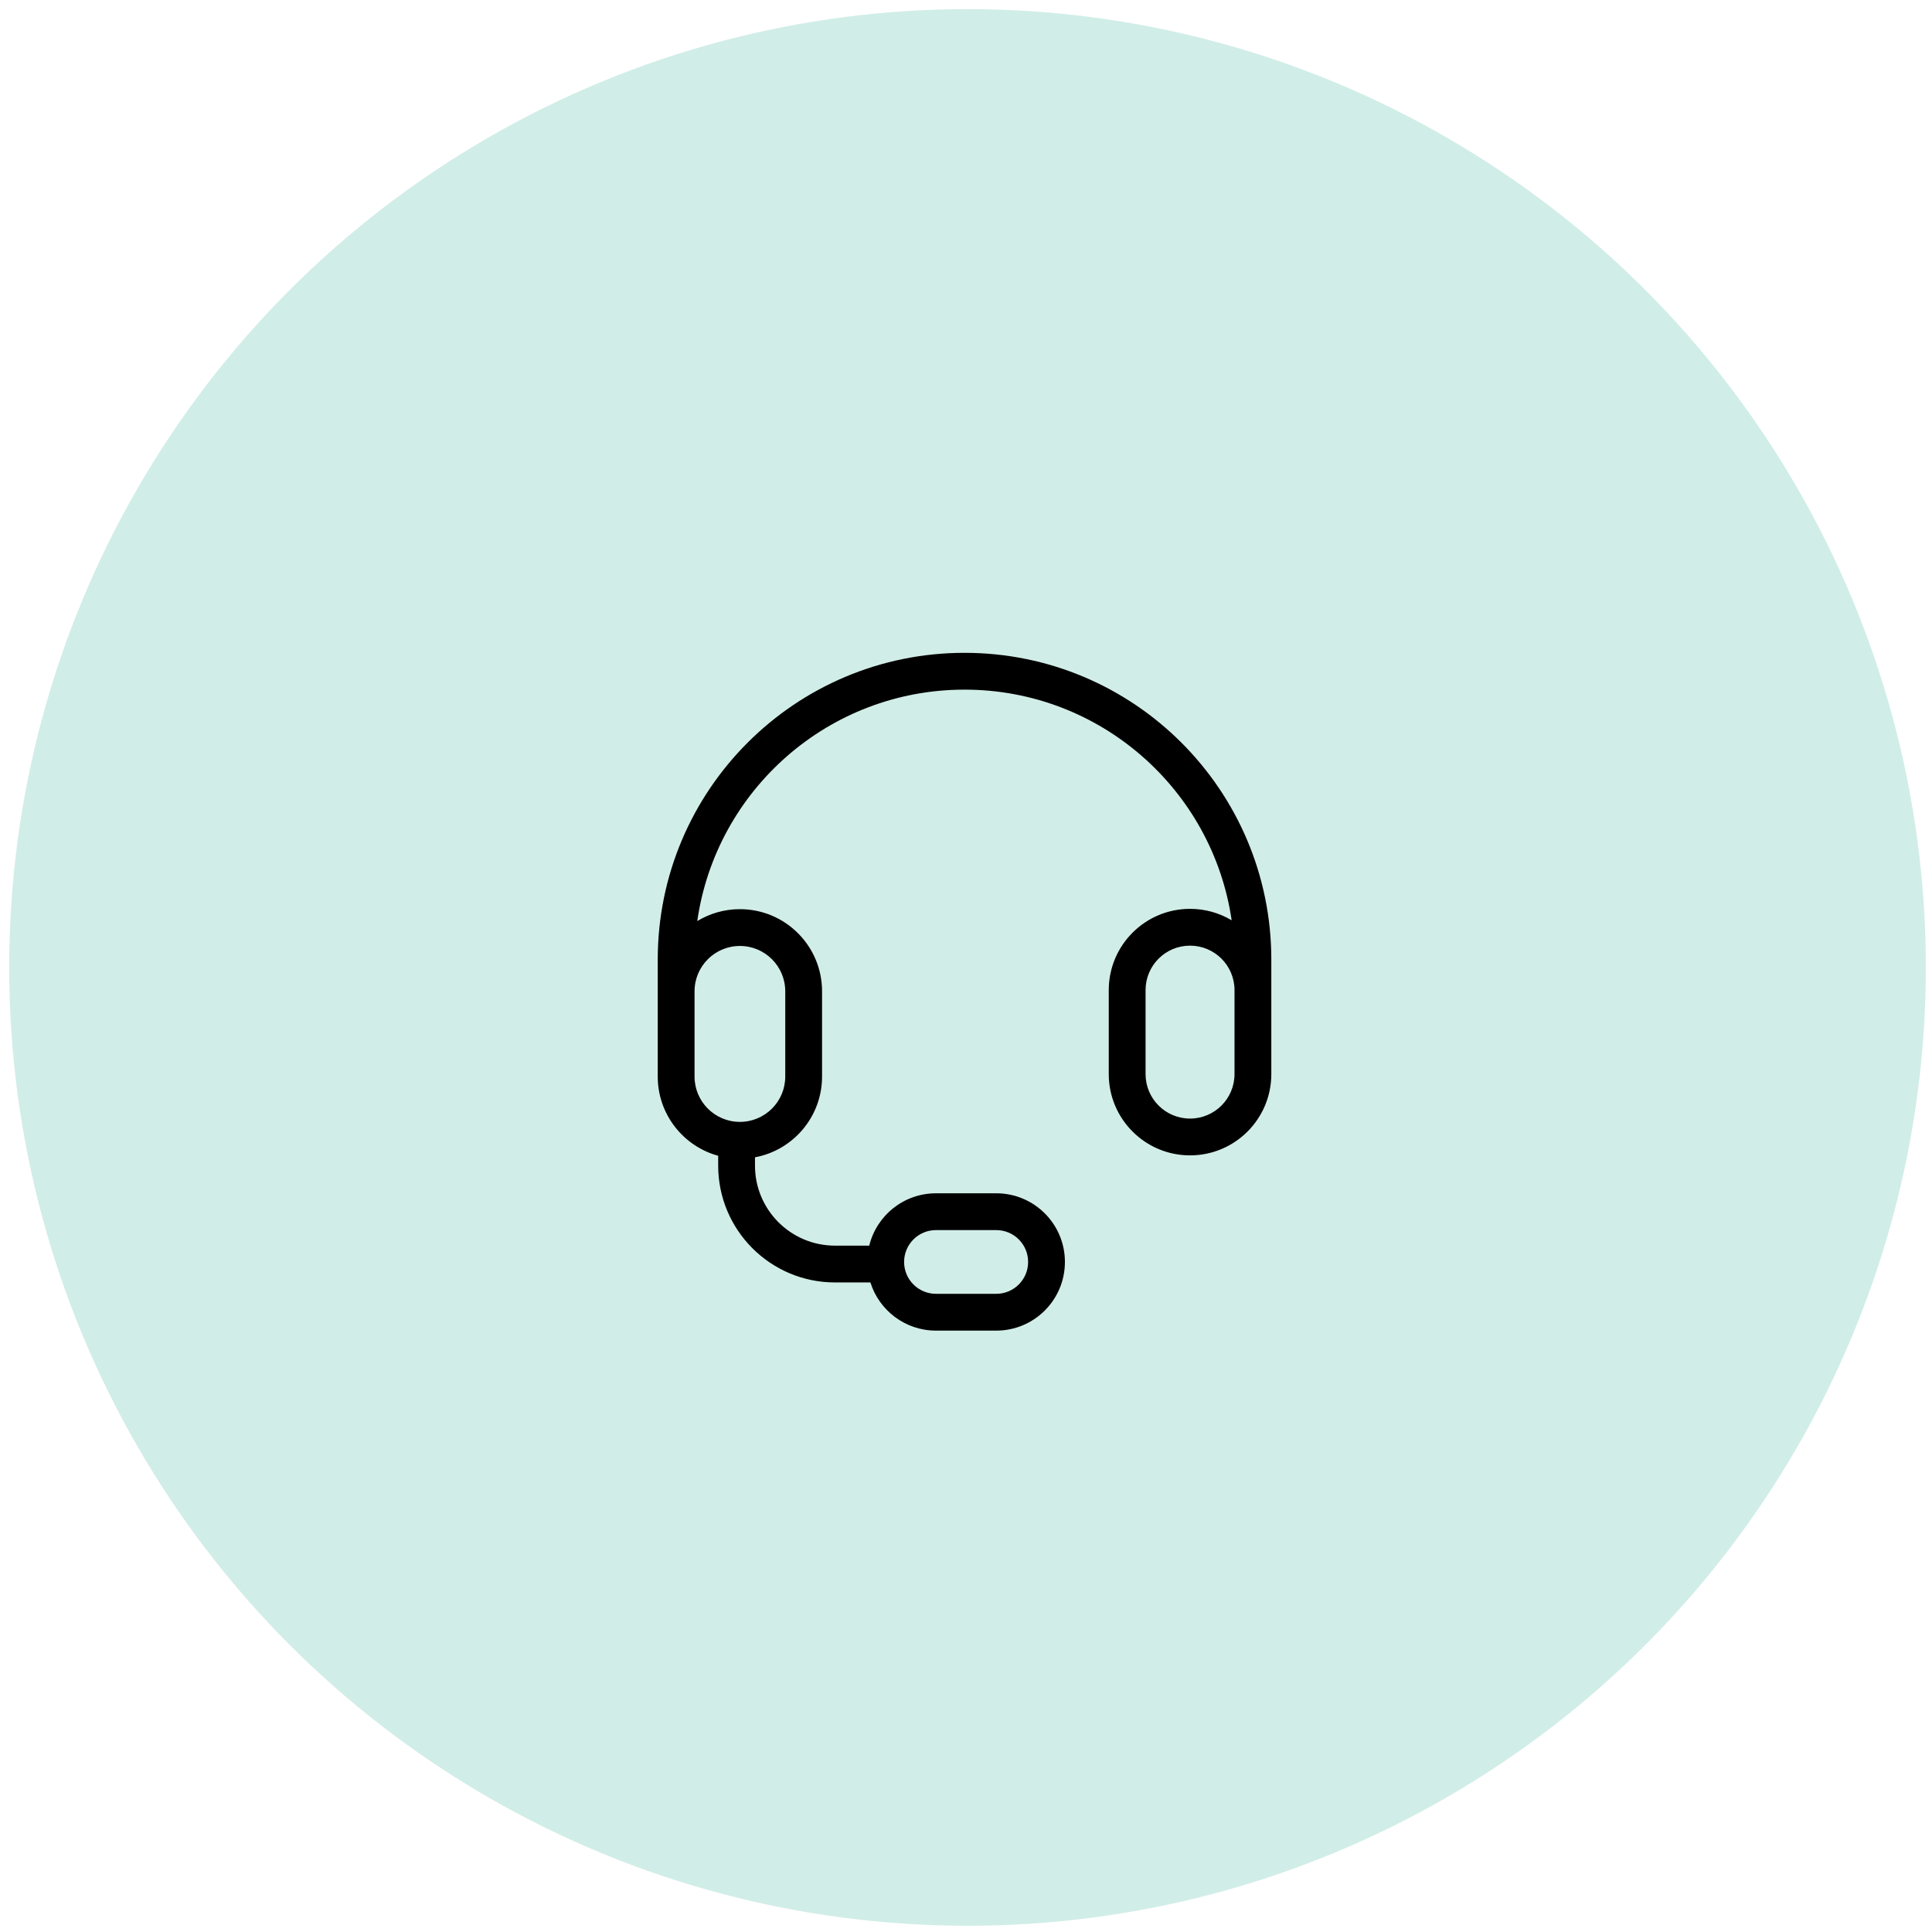
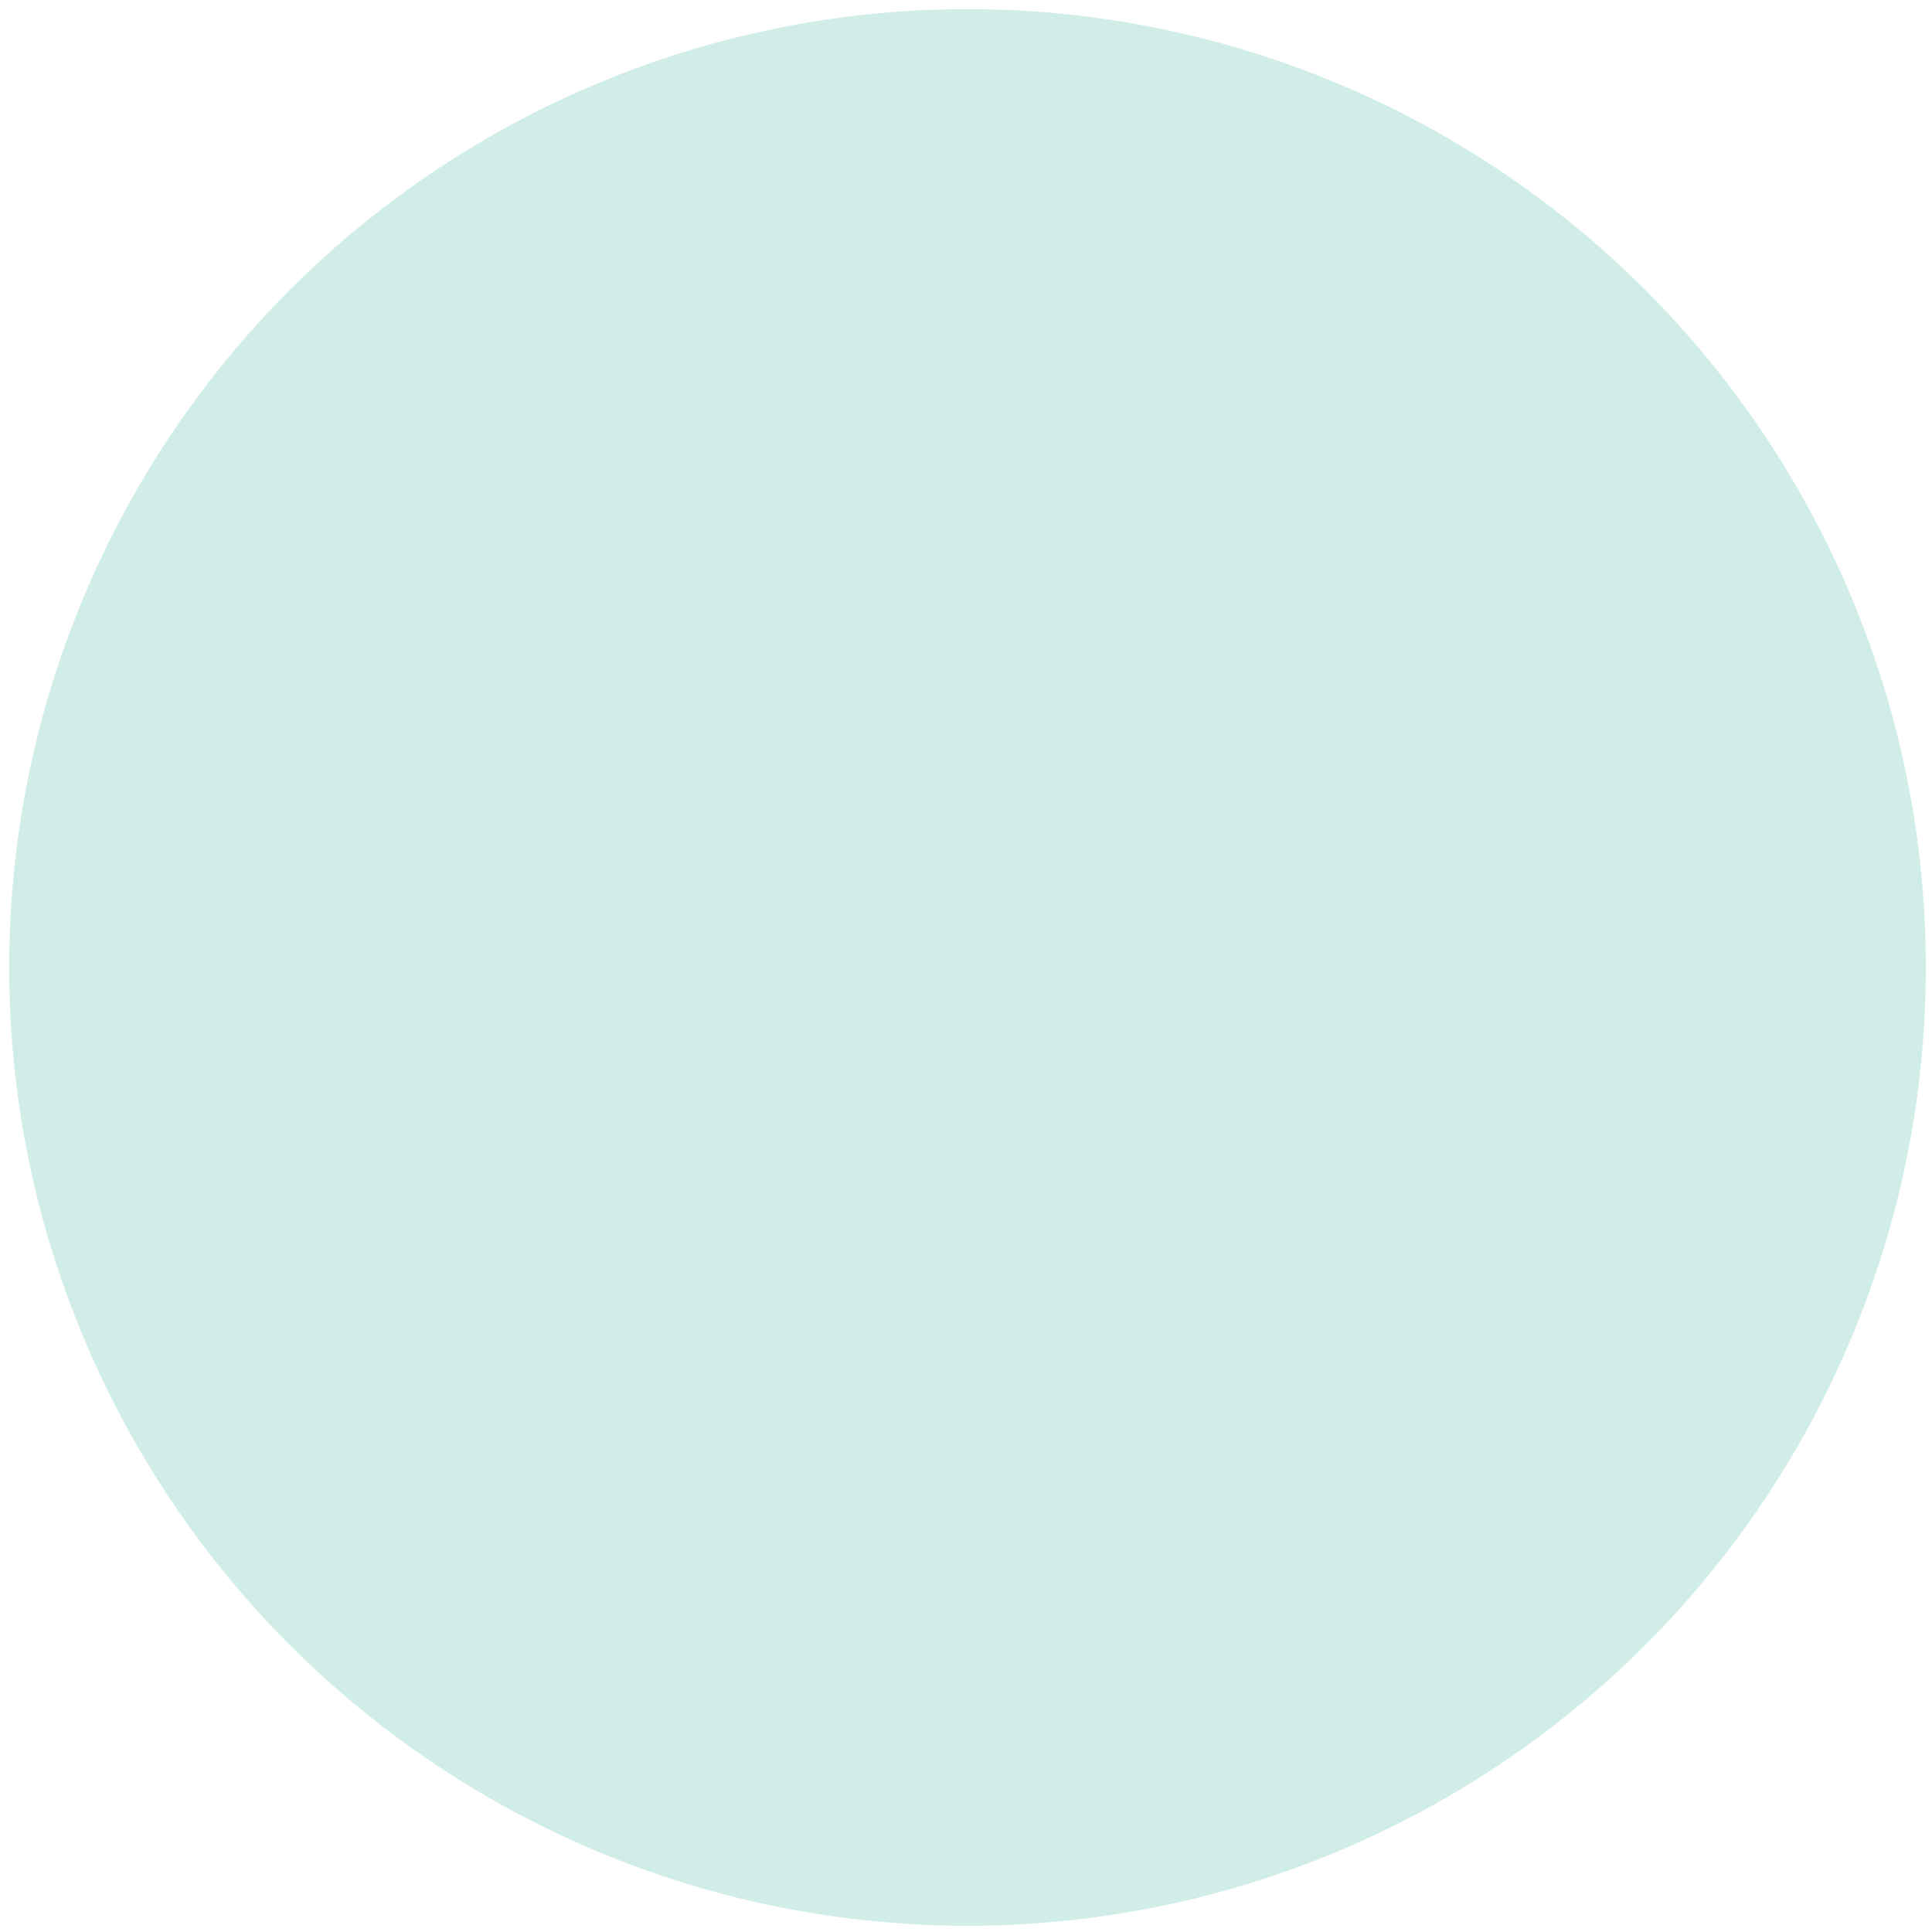
<svg xmlns="http://www.w3.org/2000/svg" width="105" height="105" viewBox="0 0 105 105" fill="none">
  <circle cx="52.583" cy="52.579" r="52.083" fill="#D1EDE7" />
-   <path fill-rule="evenodd" clip-rule="evenodd" d="M52.42 37.48C45.027 37.48 38.911 42.947 37.895 50.059C38.571 49.648 39.364 49.411 40.212 49.411C42.678 49.411 44.677 51.41 44.677 53.877V58.507C44.677 60.693 43.106 62.512 41.032 62.897V63.349C41.032 65.751 42.979 67.698 45.381 67.698H47.242C47.64 66.065 49.112 64.853 50.868 64.853H54.145C56.206 64.853 57.876 66.523 57.876 68.584C57.876 70.645 56.206 72.316 54.145 72.316H50.868C49.195 72.316 47.779 71.215 47.305 69.698H45.381C41.874 69.698 39.032 66.855 39.032 63.349V62.814C37.138 62.296 35.747 60.564 35.747 58.507V55.04V53.877V52.152C35.747 42.944 43.212 35.48 52.42 35.48C61.628 35.48 69.093 42.944 69.093 52.152V55.04H69.093V58.375C69.093 60.814 67.115 62.792 64.676 62.792C62.237 62.792 60.259 60.814 60.259 58.375V53.81C60.259 51.371 62.237 49.394 64.676 49.394C65.503 49.394 66.277 49.621 66.938 50.016C65.904 42.925 59.798 37.48 52.42 37.48ZM37.747 55.04V53.877C37.747 52.515 38.85 51.411 40.212 51.411C41.574 51.411 42.677 52.515 42.677 53.877V58.507C42.677 59.868 41.574 60.972 40.212 60.972C38.85 60.972 37.747 59.868 37.747 58.507V55.04ZM49.136 68.584C49.136 67.628 49.912 66.853 50.868 66.853H54.145C55.101 66.853 55.876 67.628 55.876 68.584C55.876 69.541 55.101 70.316 54.145 70.316H50.868C49.912 70.316 49.136 69.541 49.136 68.584ZM64.676 51.394C63.341 51.394 62.259 52.475 62.259 53.81V58.375C62.259 59.71 63.341 60.792 64.676 60.792C66.011 60.792 67.093 59.71 67.093 58.375V53.81C67.093 52.475 66.011 51.394 64.676 51.394Z" fill="black" />
</svg>